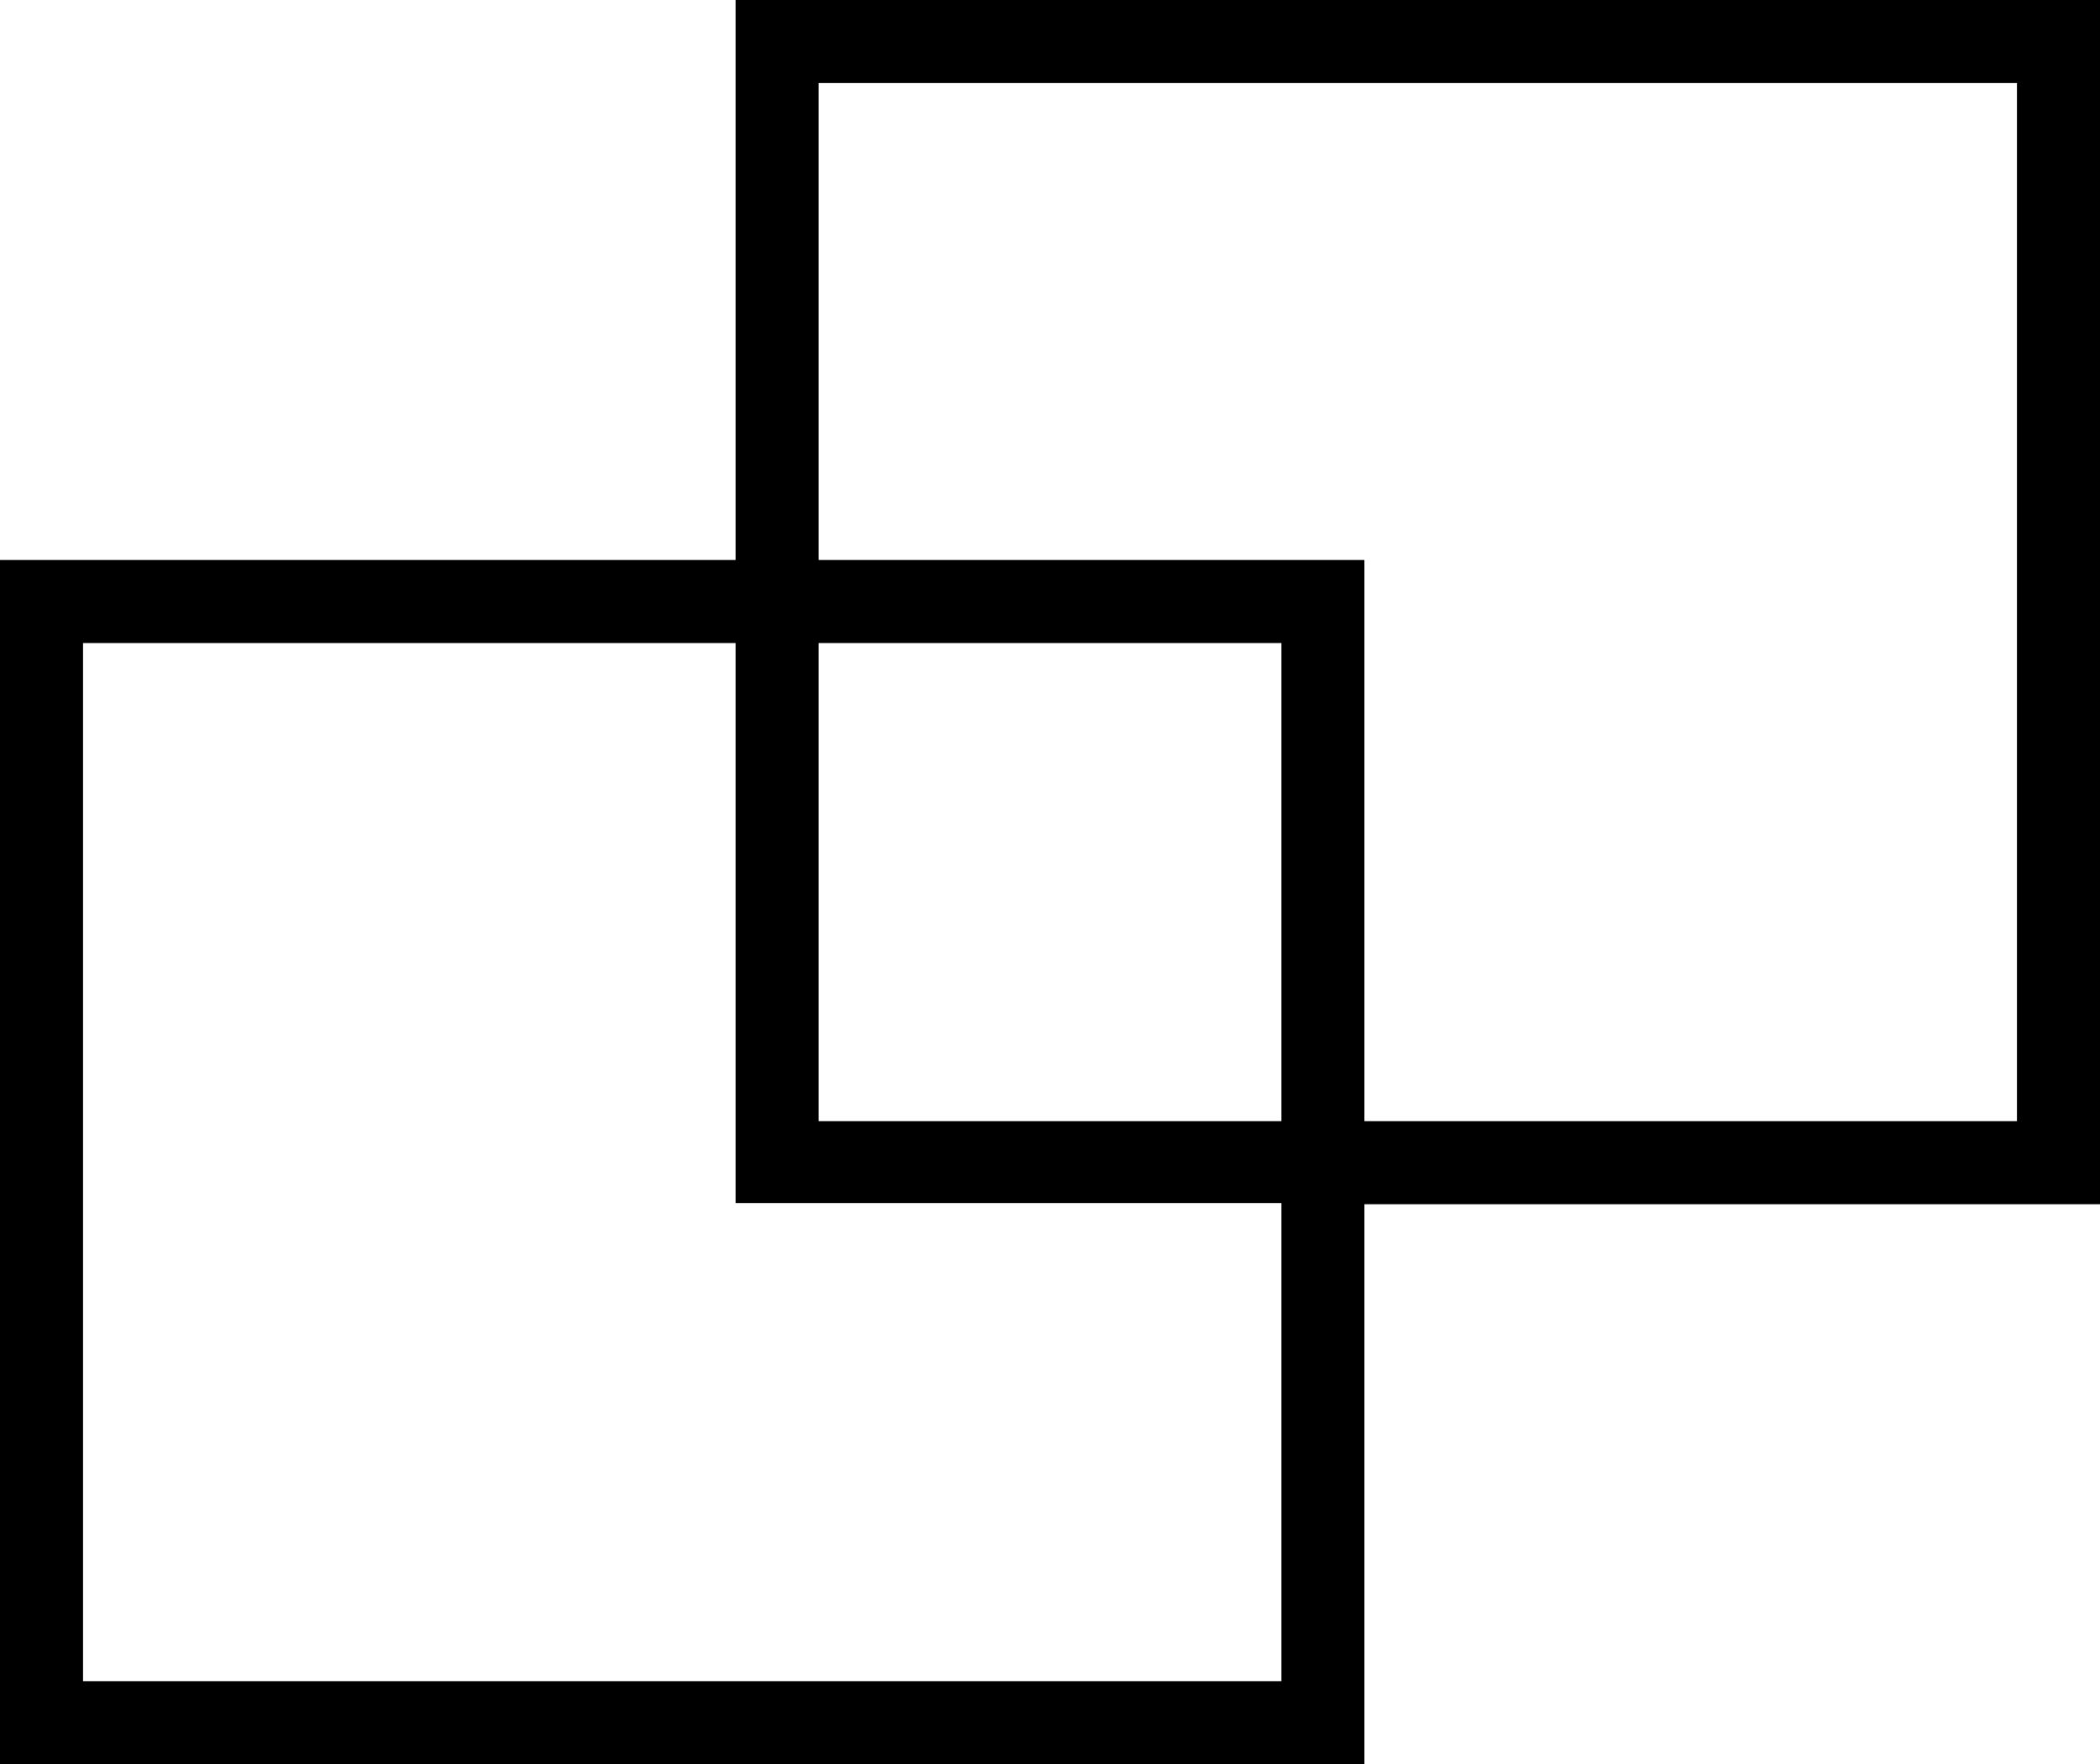
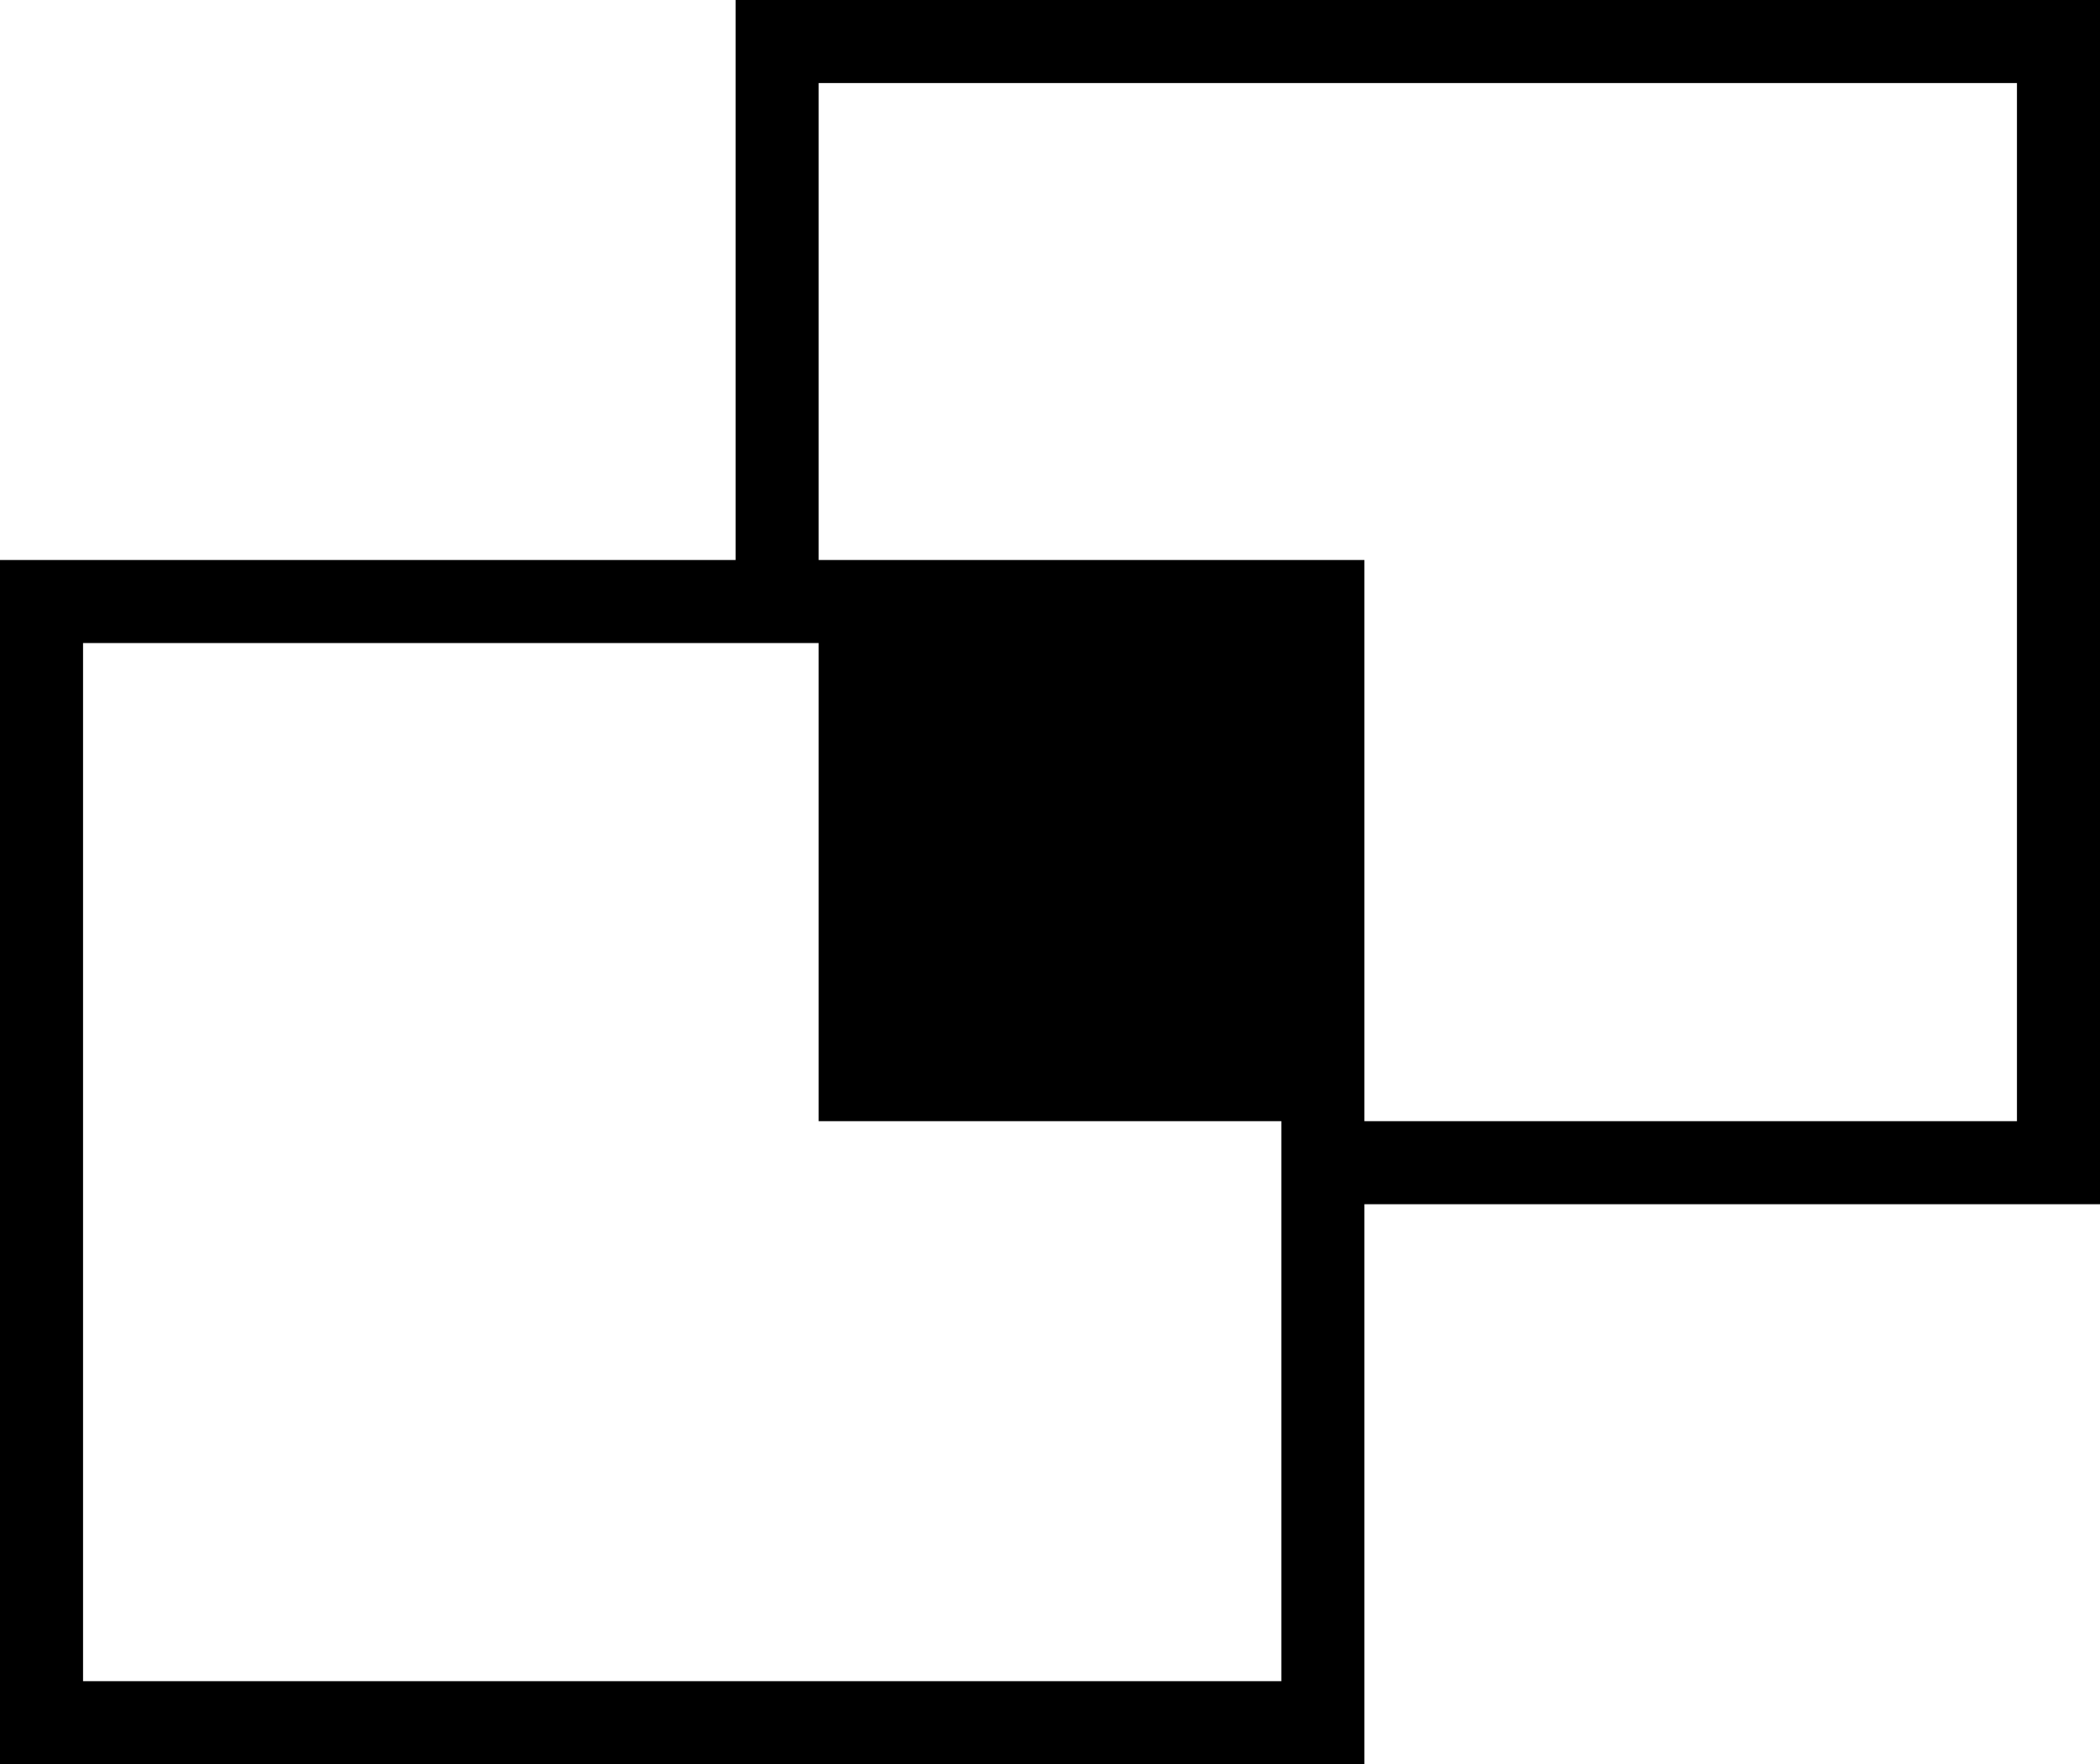
<svg xmlns="http://www.w3.org/2000/svg" version="1.1" id="Layer_1" x="0px" y="0px" viewBox="0 0 177 148.7" style="enable-background:new 0 0 177 148.7;" xml:space="preserve">
-   <path d="M177,0H62v47.2H0v101.5h115v-47.2h62V0z M108,141.7H7V54.2h55v47.2h46V141.7z M108,94.5H69V54.2h39V94.5z M170,94.5h-55  V47.2H69V7h101V94.5z" />
+   <path d="M177,0H62v47.2H0v101.5h115v-47.2h62V0z M108,141.7H7V54.2h55h46V141.7z M108,94.5H69V54.2h39V94.5z M170,94.5h-55  V47.2H69V7h101V94.5z" />
</svg>